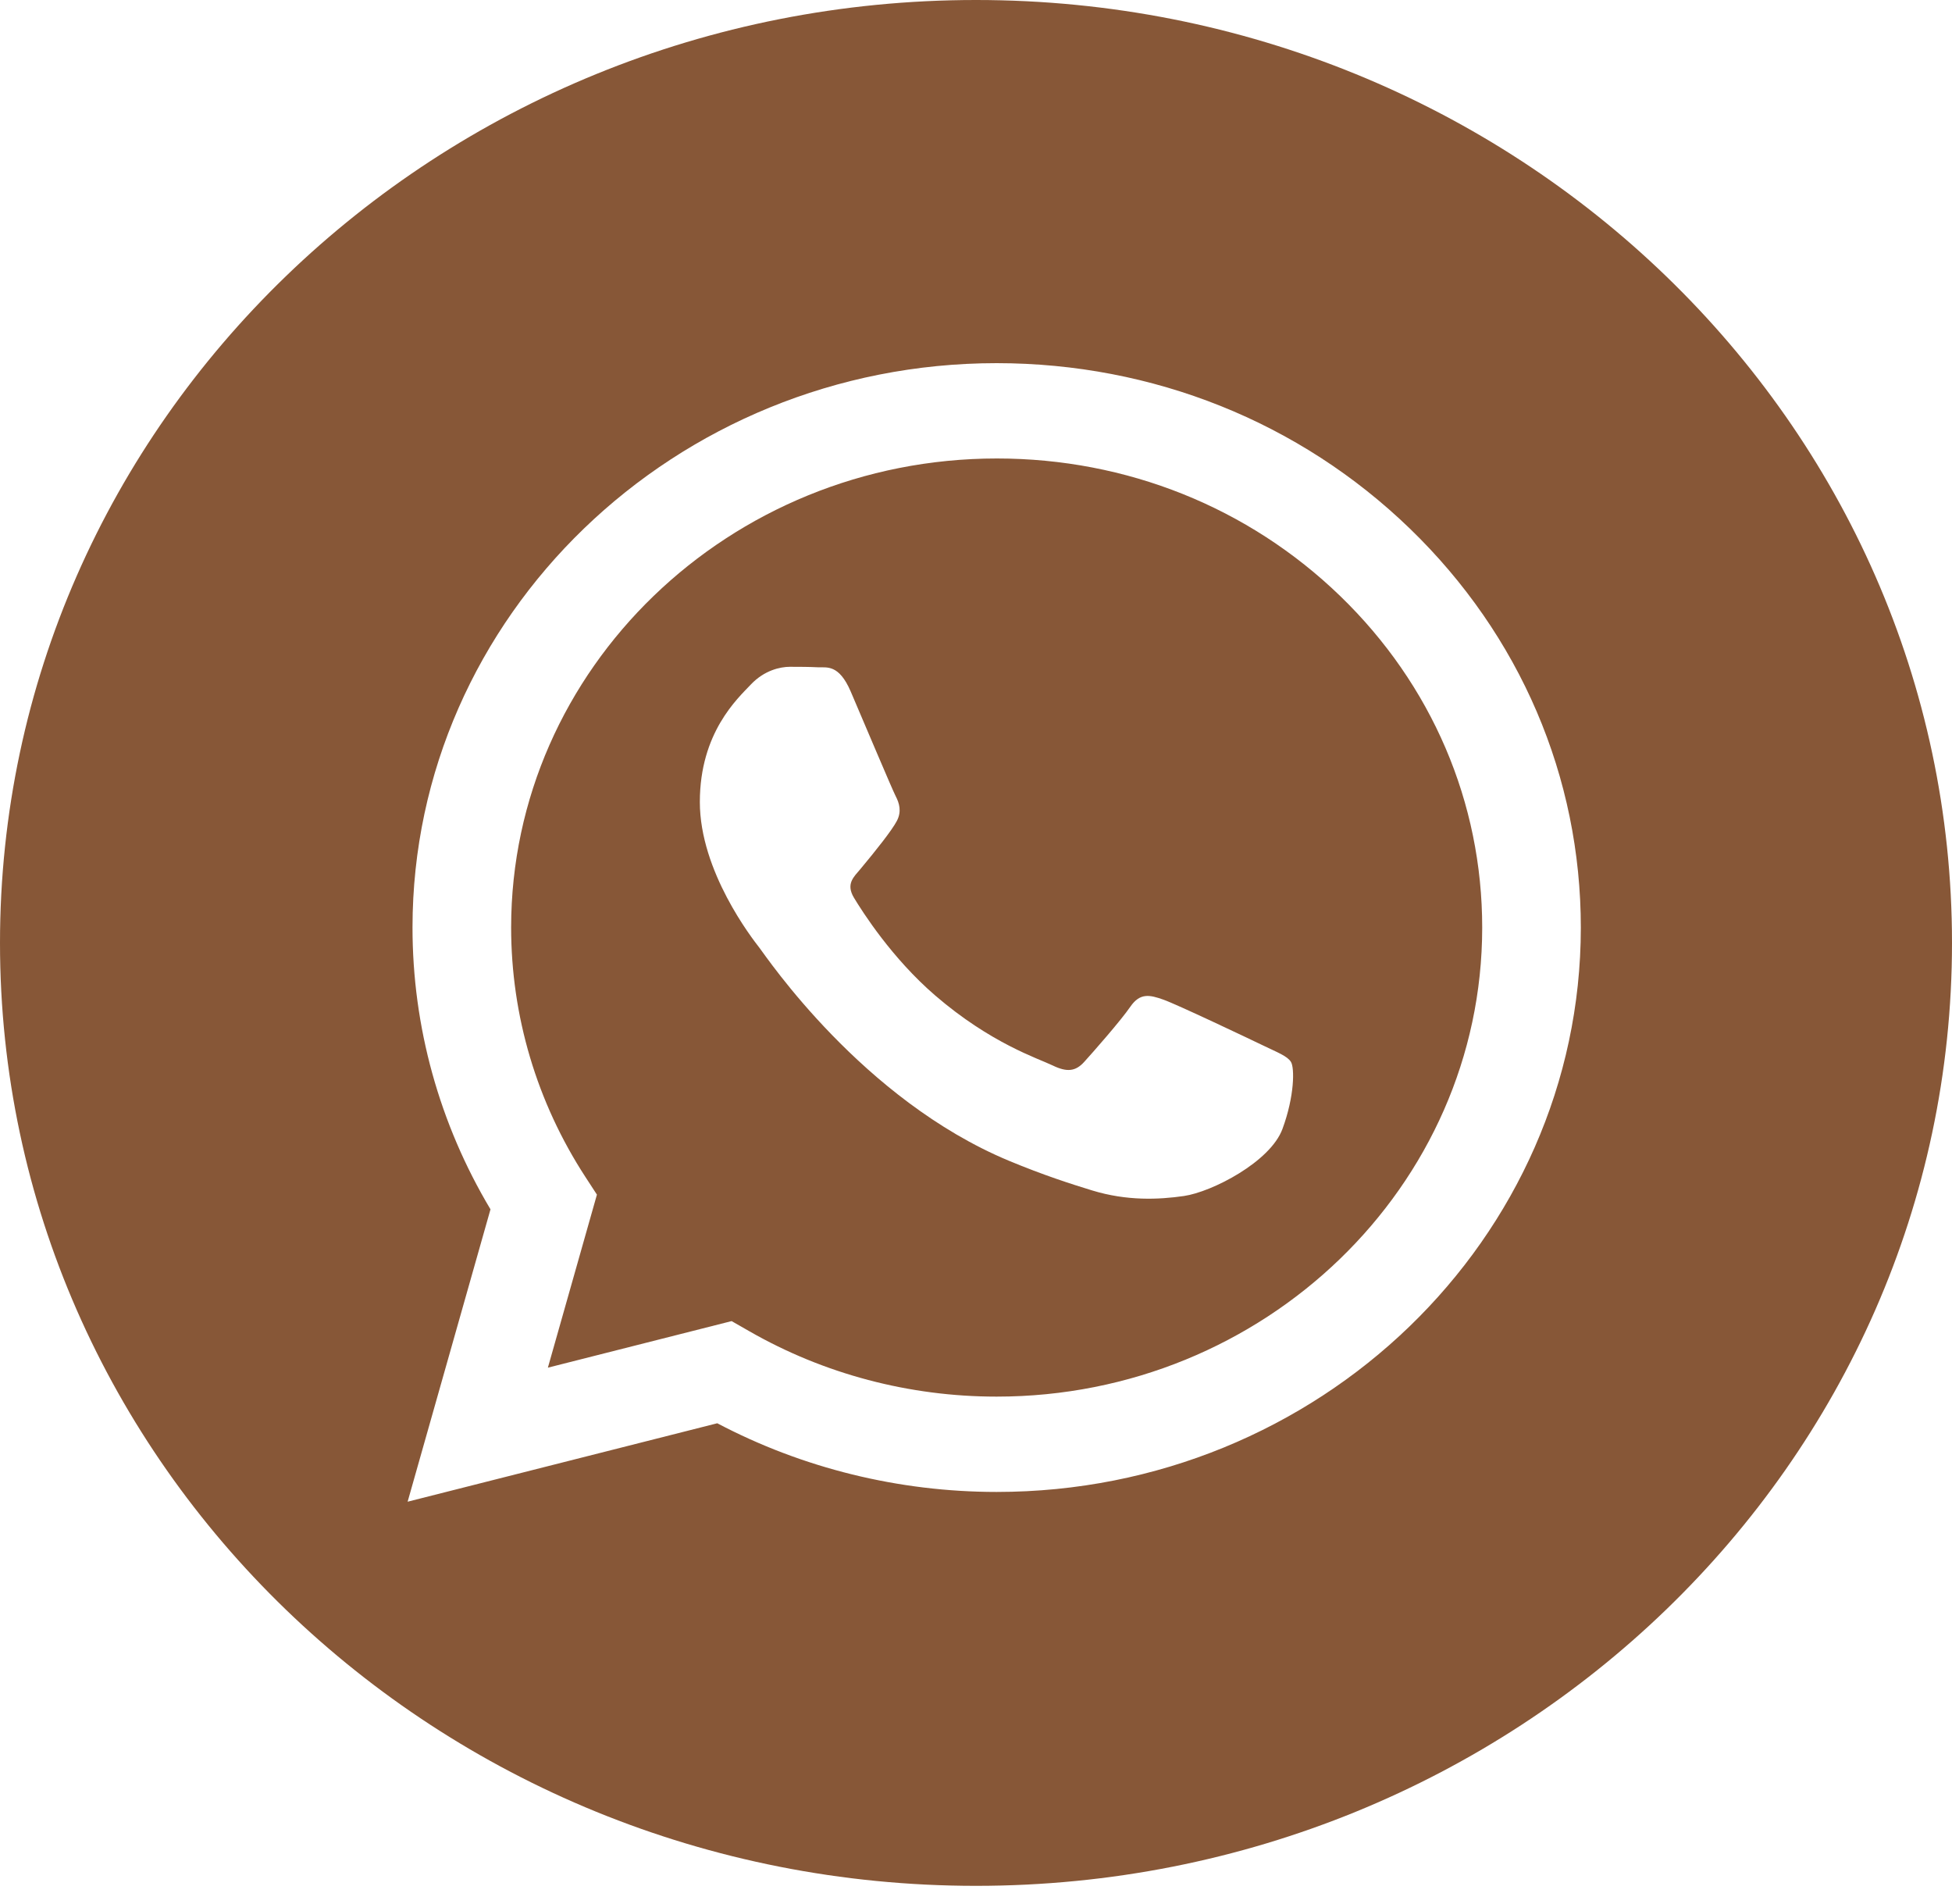
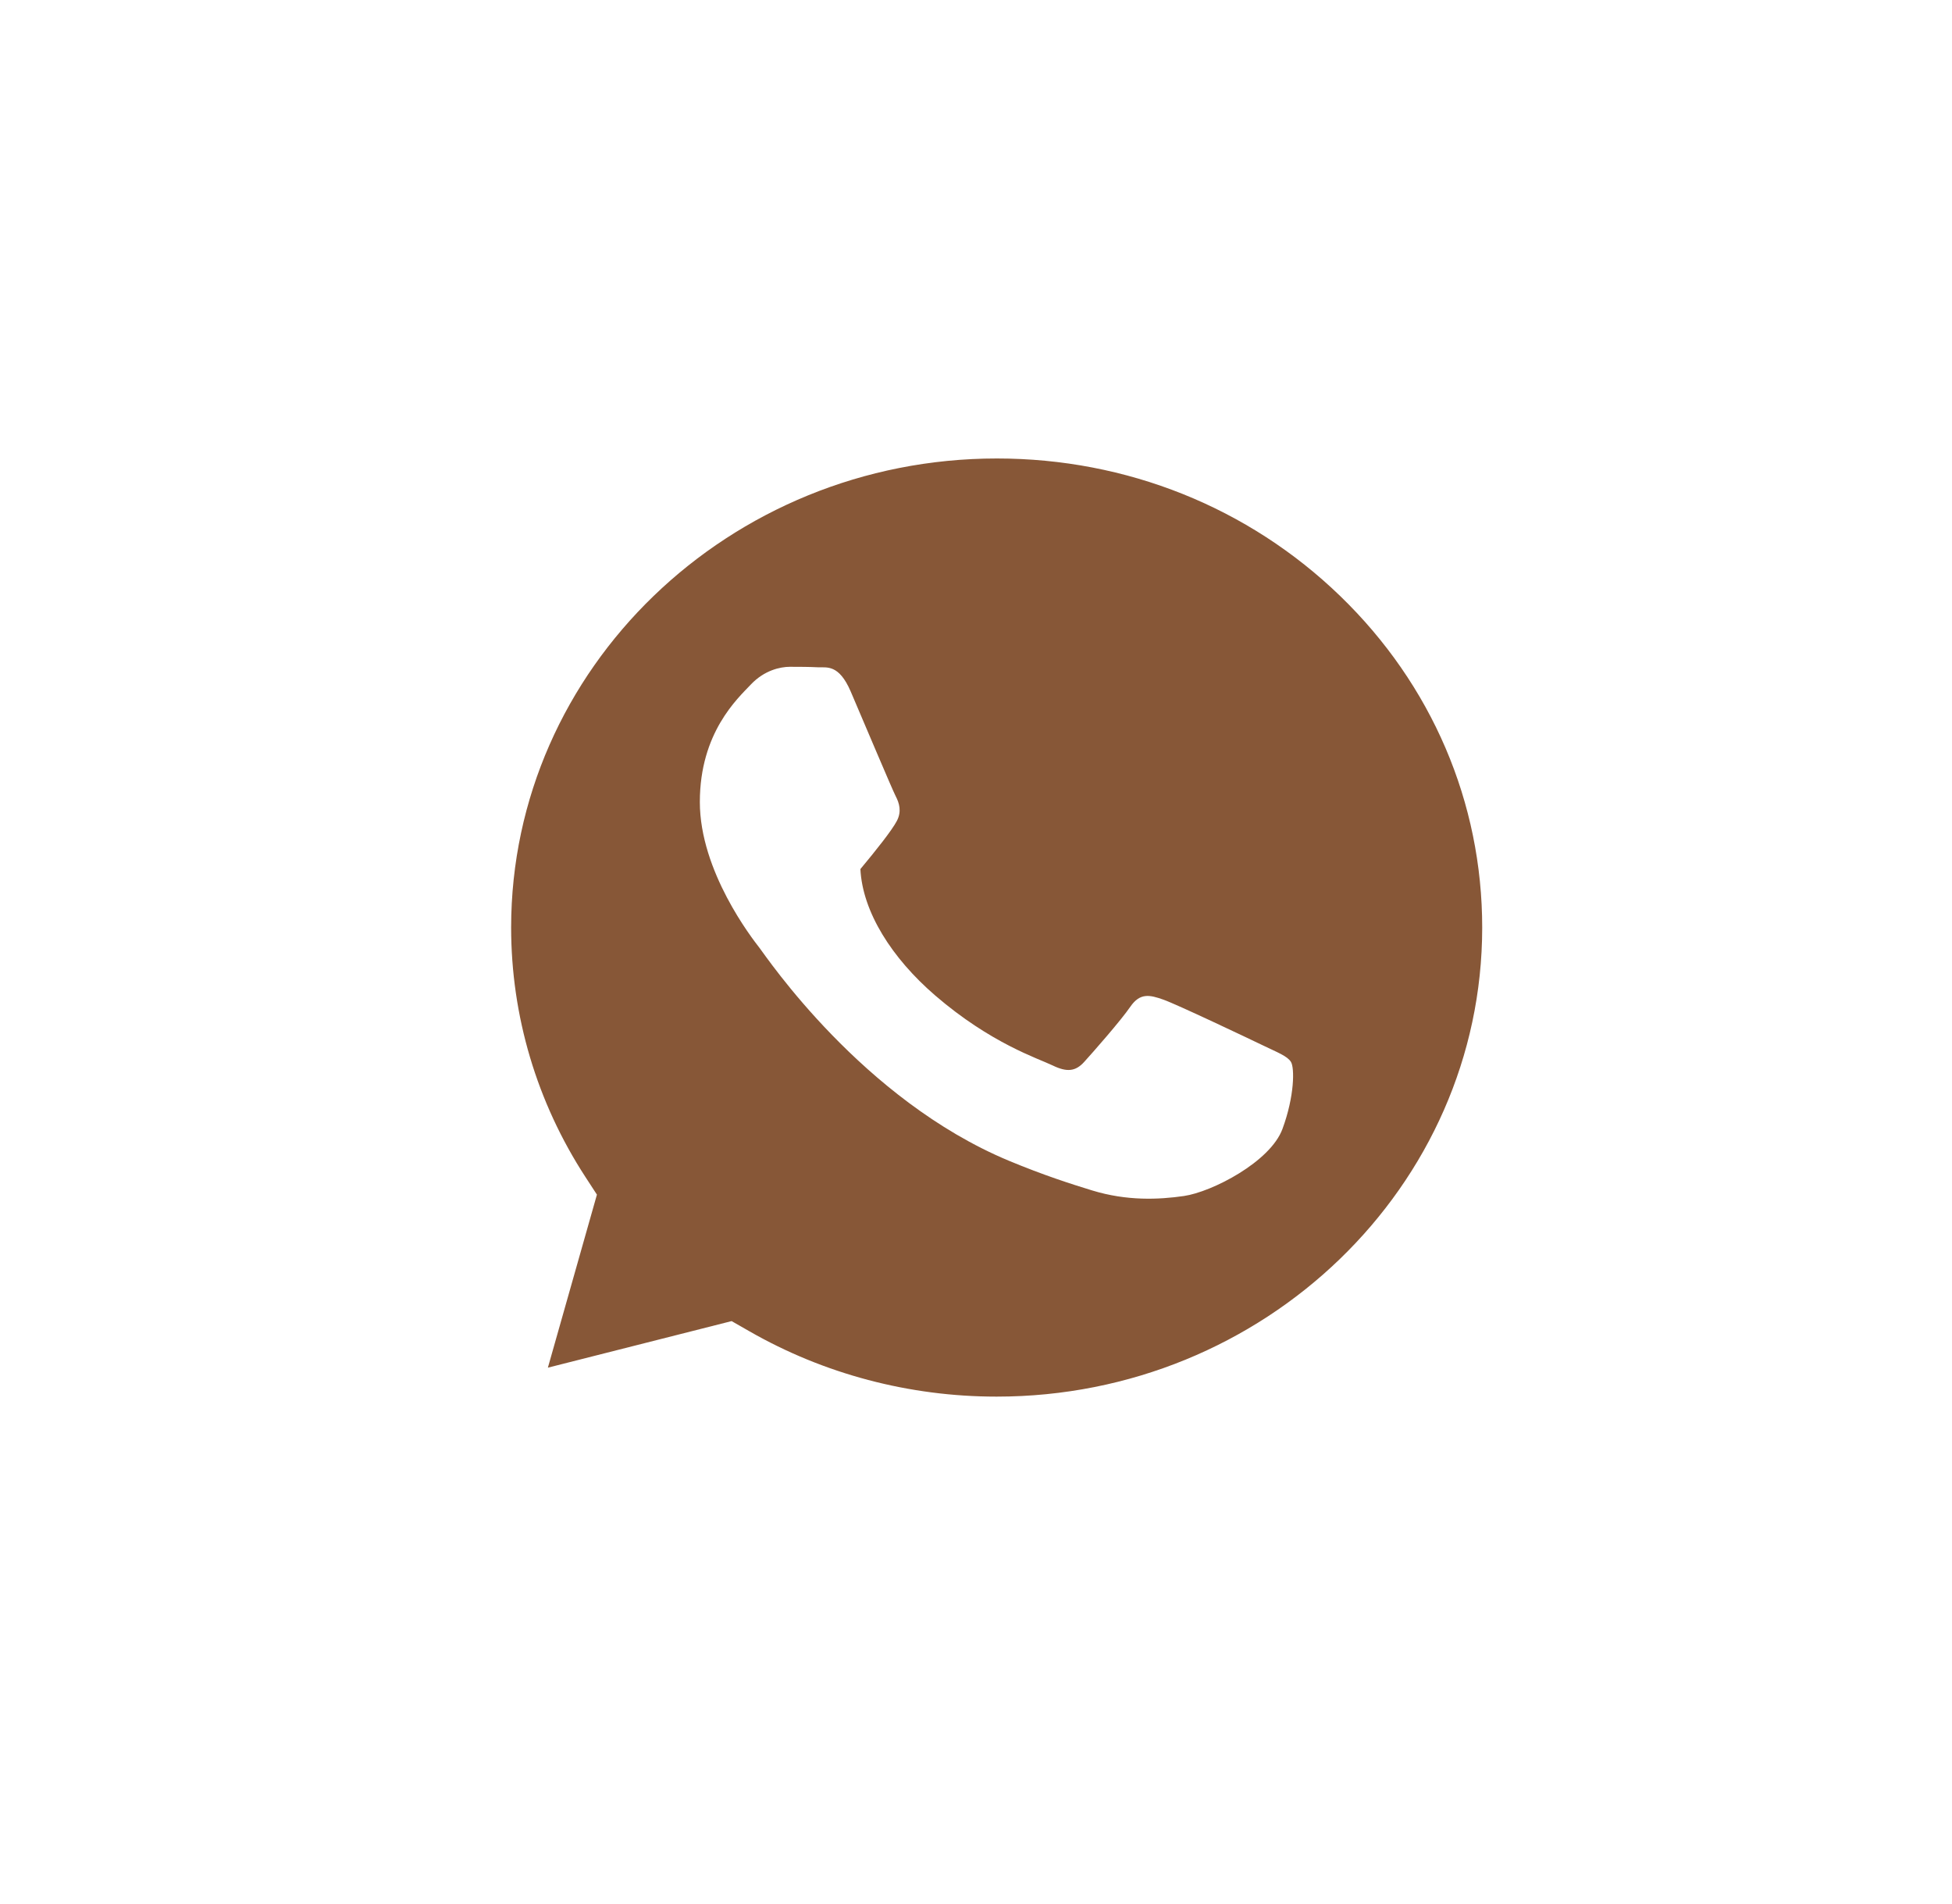
<svg xmlns="http://www.w3.org/2000/svg" width="40" height="39" viewBox="0 0 40 39" fill="none">
-   <path d="M20 0C8.956 0 0 8.651 0 19.318C0 29.986 8.956 38.636 20 38.636C31.044 38.636 40 29.986 40 19.318C40 8.651 31.044 0 20 0ZM20.424 30.566C20.424 30.566 20.424 30.566 20.424 30.566H20.419C18.416 30.565 16.447 30.08 14.698 29.159L8.353 30.766L10.051 24.776C9.004 23.024 8.452 21.035 8.453 18.998C8.456 12.625 13.826 7.44 20.424 7.44C23.626 7.442 26.631 8.645 28.891 10.83C31.151 13.015 32.395 15.919 32.394 19.007C32.391 25.381 27.021 30.566 20.424 30.566Z" fill="#875737" />
-   <path d="M20.428 9.393C14.94 9.393 10.477 13.702 10.474 18.999C10.474 20.814 11 22.582 11.995 24.111L12.232 24.475L11.227 28.02L14.992 27.066L15.356 27.274C16.883 28.15 18.634 28.613 20.42 28.613H20.424C25.907 28.613 30.37 24.304 30.373 19.007C30.374 16.439 29.34 14.026 27.462 12.21C25.583 10.394 23.085 9.393 20.428 9.393ZM26.28 23.129C26.031 23.804 24.836 24.419 24.261 24.503C23.746 24.577 23.094 24.608 22.377 24.388C21.943 24.255 21.386 24.077 20.672 23.78C17.672 22.529 15.712 19.612 15.563 19.419C15.413 19.226 14.341 17.853 14.341 16.431C14.341 15.01 15.114 14.311 15.388 14.022C15.662 13.733 15.987 13.661 16.186 13.661C16.385 13.661 16.585 13.662 16.759 13.671C16.943 13.679 17.189 13.603 17.432 14.166C17.681 14.745 18.279 16.166 18.354 16.311C18.429 16.455 18.479 16.624 18.379 16.817C18.279 17.009 17.948 17.425 17.631 17.805C17.499 17.963 17.326 18.105 17.5 18.394C17.675 18.683 18.275 19.629 19.164 20.395C20.307 21.379 21.27 21.683 21.57 21.828C21.868 21.973 22.043 21.948 22.217 21.756C22.392 21.563 22.965 20.913 23.164 20.623C23.364 20.334 23.563 20.383 23.837 20.479C24.112 20.575 25.582 21.274 25.881 21.418C26.18 21.563 26.379 21.635 26.454 21.756C26.529 21.877 26.529 22.454 26.28 23.129Z" fill="#875737" />
+   <path d="M20.428 9.393C14.94 9.393 10.477 13.702 10.474 18.999C10.474 20.814 11 22.582 11.995 24.111L12.232 24.475L11.227 28.02L14.992 27.066L15.356 27.274C16.883 28.15 18.634 28.613 20.42 28.613H20.424C25.907 28.613 30.37 24.304 30.373 19.007C30.374 16.439 29.34 14.026 27.462 12.21C25.583 10.394 23.085 9.393 20.428 9.393ZM26.28 23.129C26.031 23.804 24.836 24.419 24.261 24.503C23.746 24.577 23.094 24.608 22.377 24.388C21.943 24.255 21.386 24.077 20.672 23.78C17.672 22.529 15.712 19.612 15.563 19.419C15.413 19.226 14.341 17.853 14.341 16.431C14.341 15.01 15.114 14.311 15.388 14.022C15.662 13.733 15.987 13.661 16.186 13.661C16.385 13.661 16.585 13.662 16.759 13.671C16.943 13.679 17.189 13.603 17.432 14.166C17.681 14.745 18.279 16.166 18.354 16.311C18.429 16.455 18.479 16.624 18.379 16.817C18.279 17.009 17.948 17.425 17.631 17.805C17.675 18.683 18.275 19.629 19.164 20.395C20.307 21.379 21.27 21.683 21.57 21.828C21.868 21.973 22.043 21.948 22.217 21.756C22.392 21.563 22.965 20.913 23.164 20.623C23.364 20.334 23.563 20.383 23.837 20.479C24.112 20.575 25.582 21.274 25.881 21.418C26.18 21.563 26.379 21.635 26.454 21.756C26.529 21.877 26.529 22.454 26.28 23.129Z" fill="#875737" />
</svg>